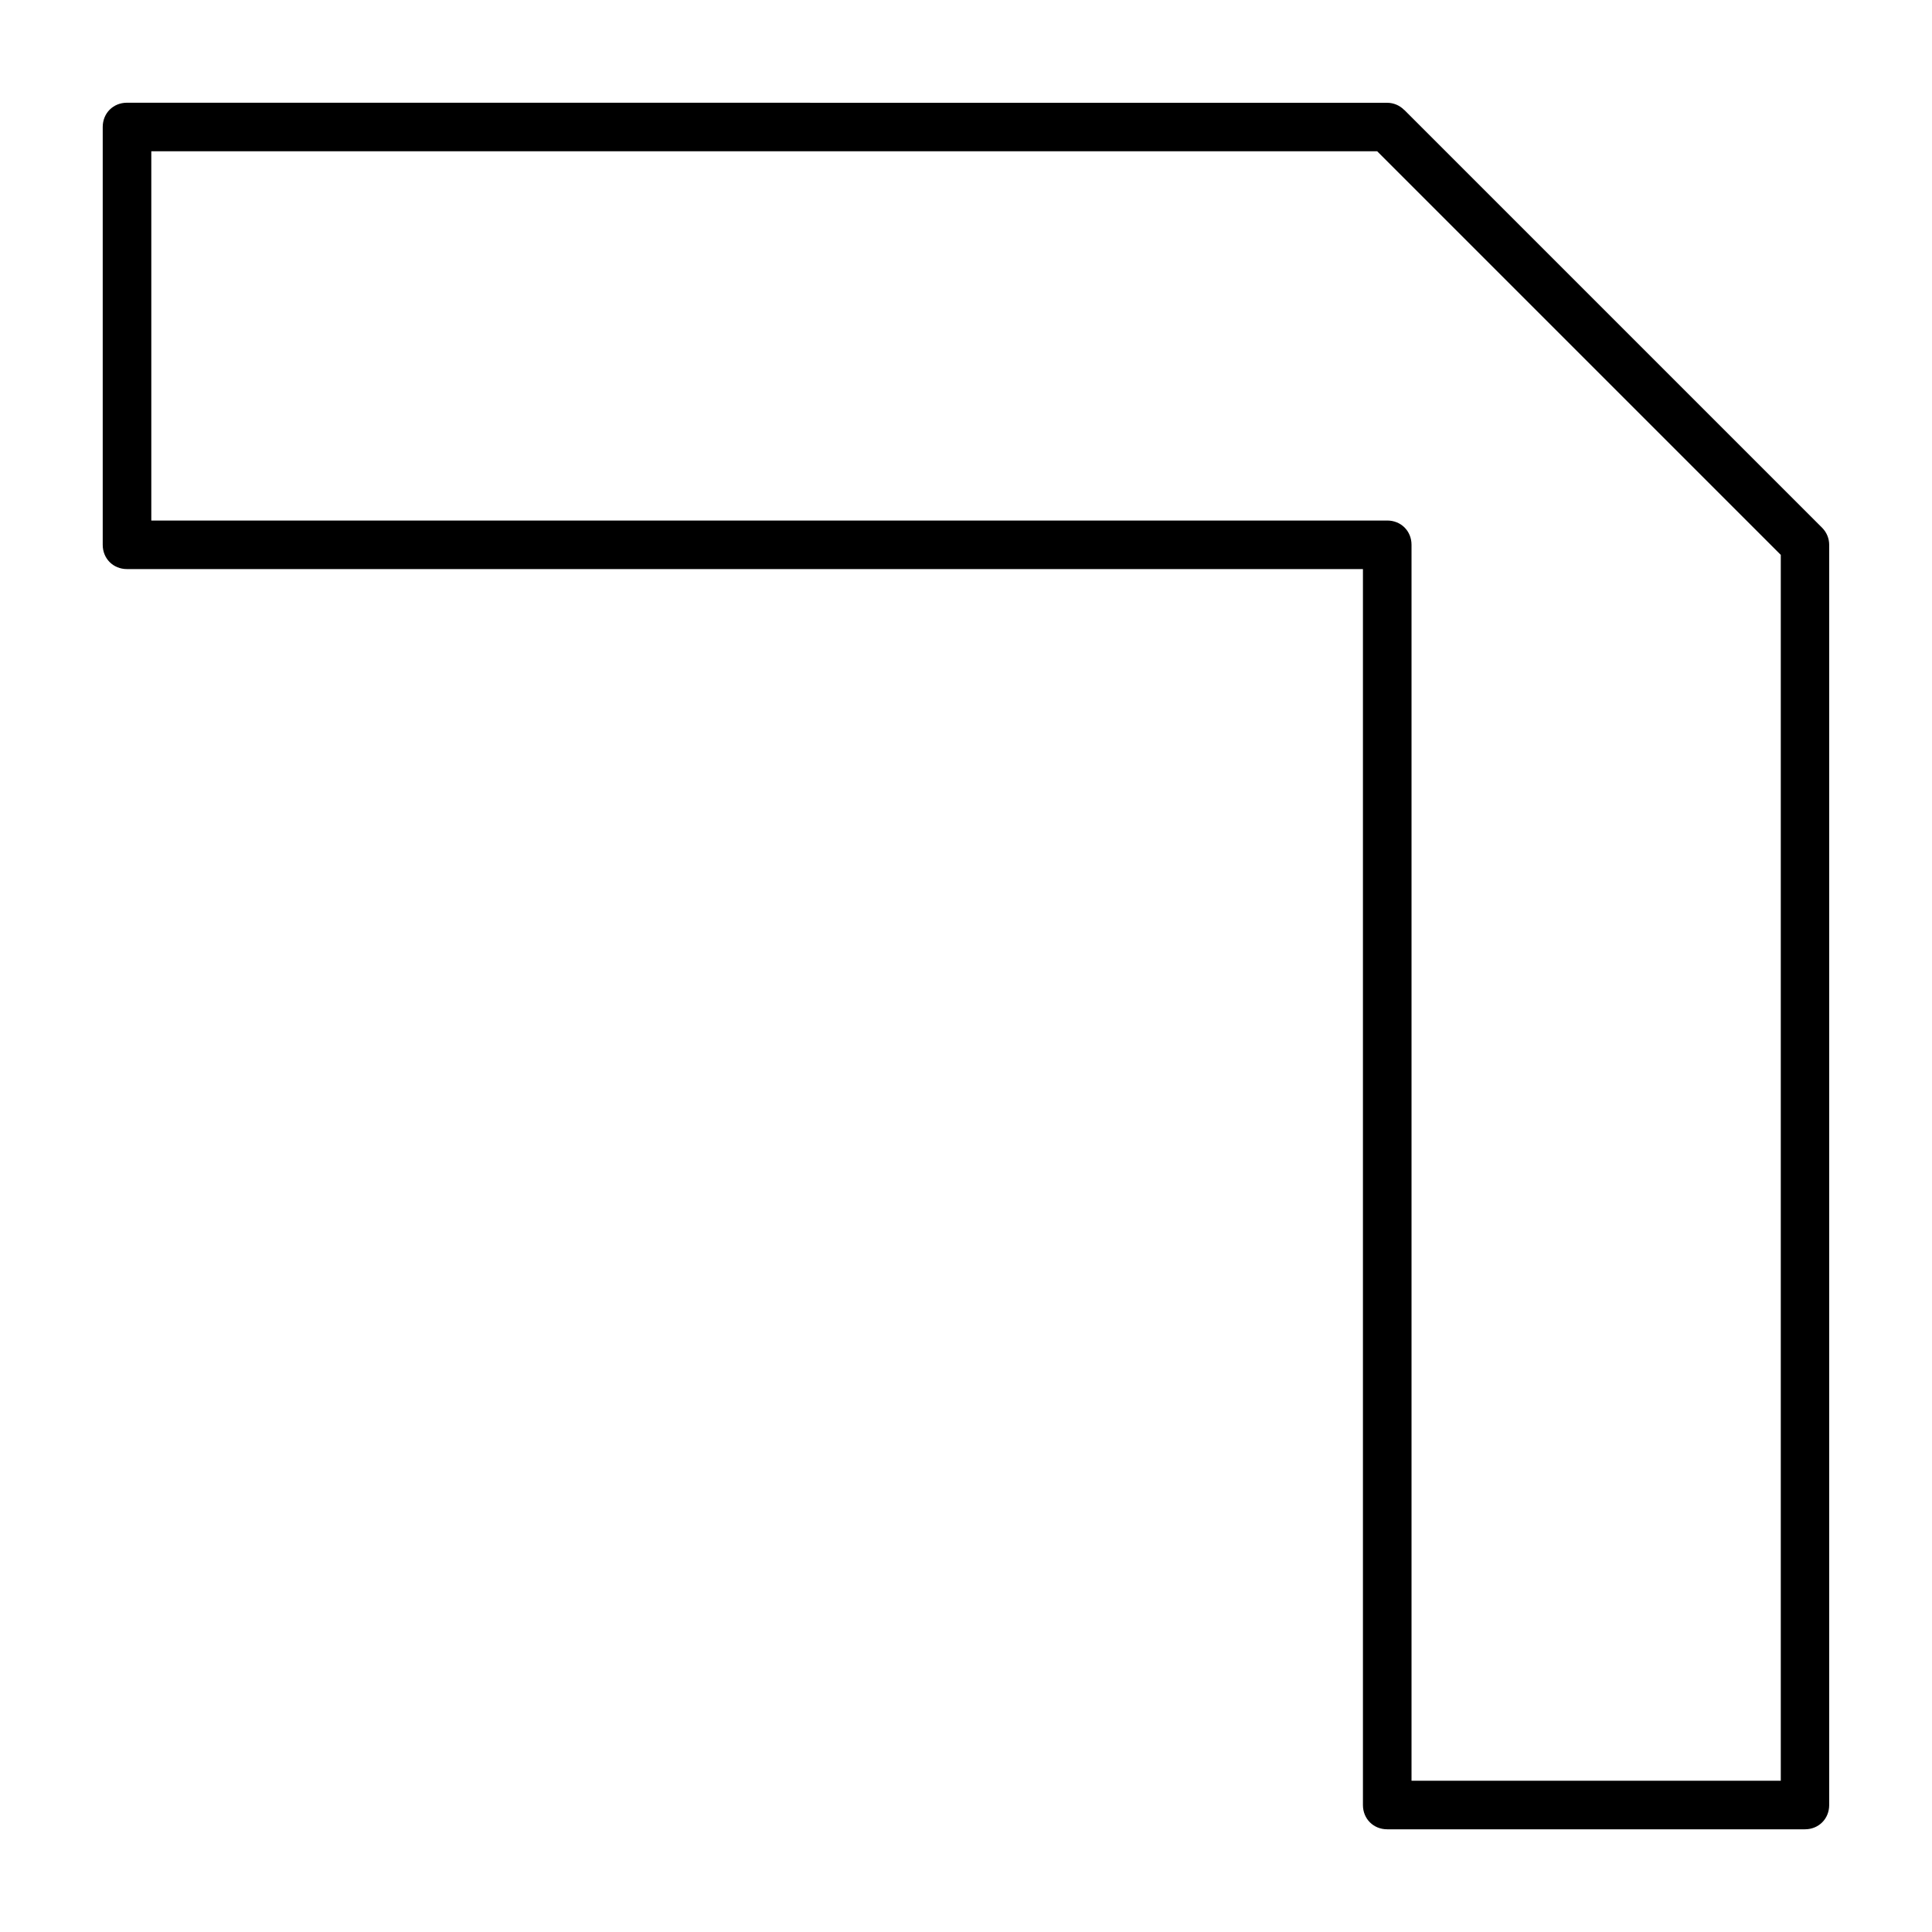
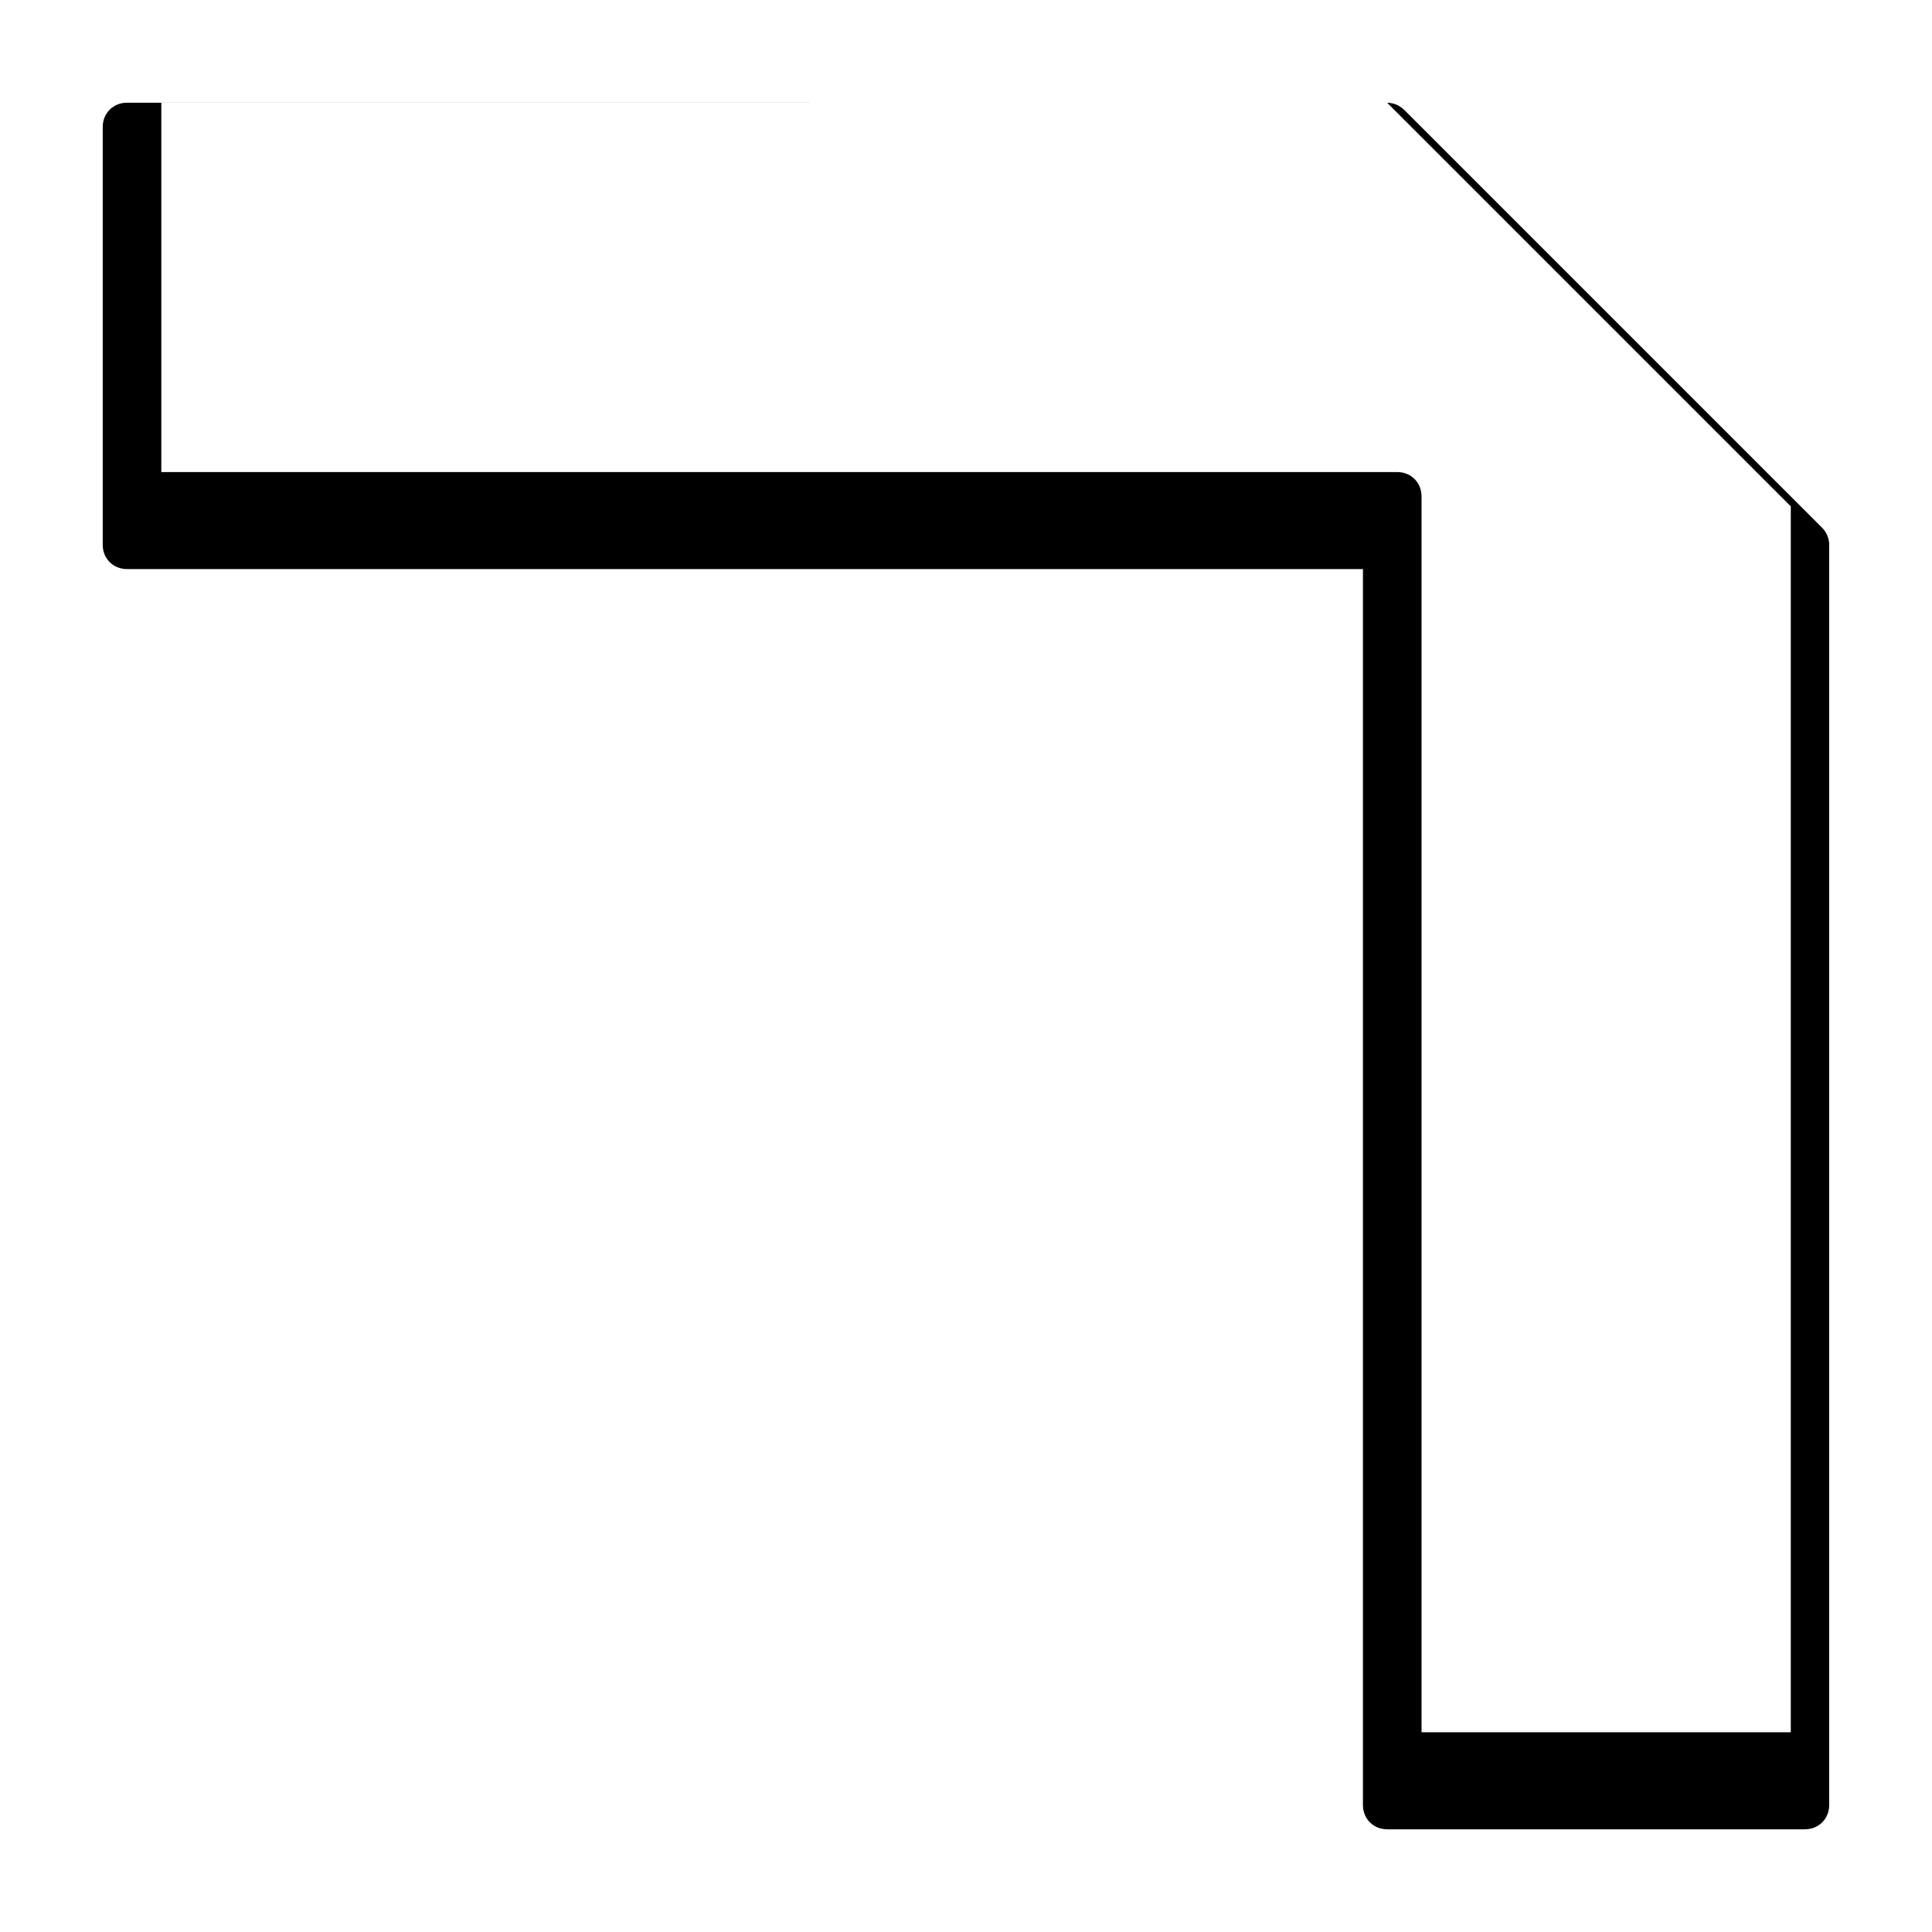
<svg xmlns="http://www.w3.org/2000/svg" fill="#000000" width="800px" height="800px" version="1.1" viewBox="144 144 512 512">
-   <path d="m511.62 171.24c1.688 0 3.305 0.68 4.519 1.91h0.031l110.7 110.7c1.215 1.215 1.883 2.832 1.883 4.551v333.95c0 3.644-2.769 6.43-6.43 6.43h-110.7c-3.644 0-6.43-2.769-6.43-6.43v-327.54h-327.54c-3.644 0-6.43-2.769-6.43-6.43v-110.73c0-3.644 2.769-6.43 6.43-6.43zm-2.652 12.848h-324.87v97.859h327.54c3.644 0 6.43 2.769 6.43 6.43v327.54h97.859v-324.87z" />
+   <path d="m511.62 171.24c1.688 0 3.305 0.68 4.519 1.91h0.031l110.7 110.7c1.215 1.215 1.883 2.832 1.883 4.551v333.95c0 3.644-2.769 6.43-6.43 6.43h-110.7c-3.644 0-6.43-2.769-6.43-6.43v-327.54h-327.54c-3.644 0-6.43-2.769-6.43-6.43v-110.73c0-3.644 2.769-6.43 6.43-6.43zh-324.87v97.859h327.54c3.644 0 6.43 2.769 6.43 6.43v327.54h97.859v-324.87z" />
</svg>